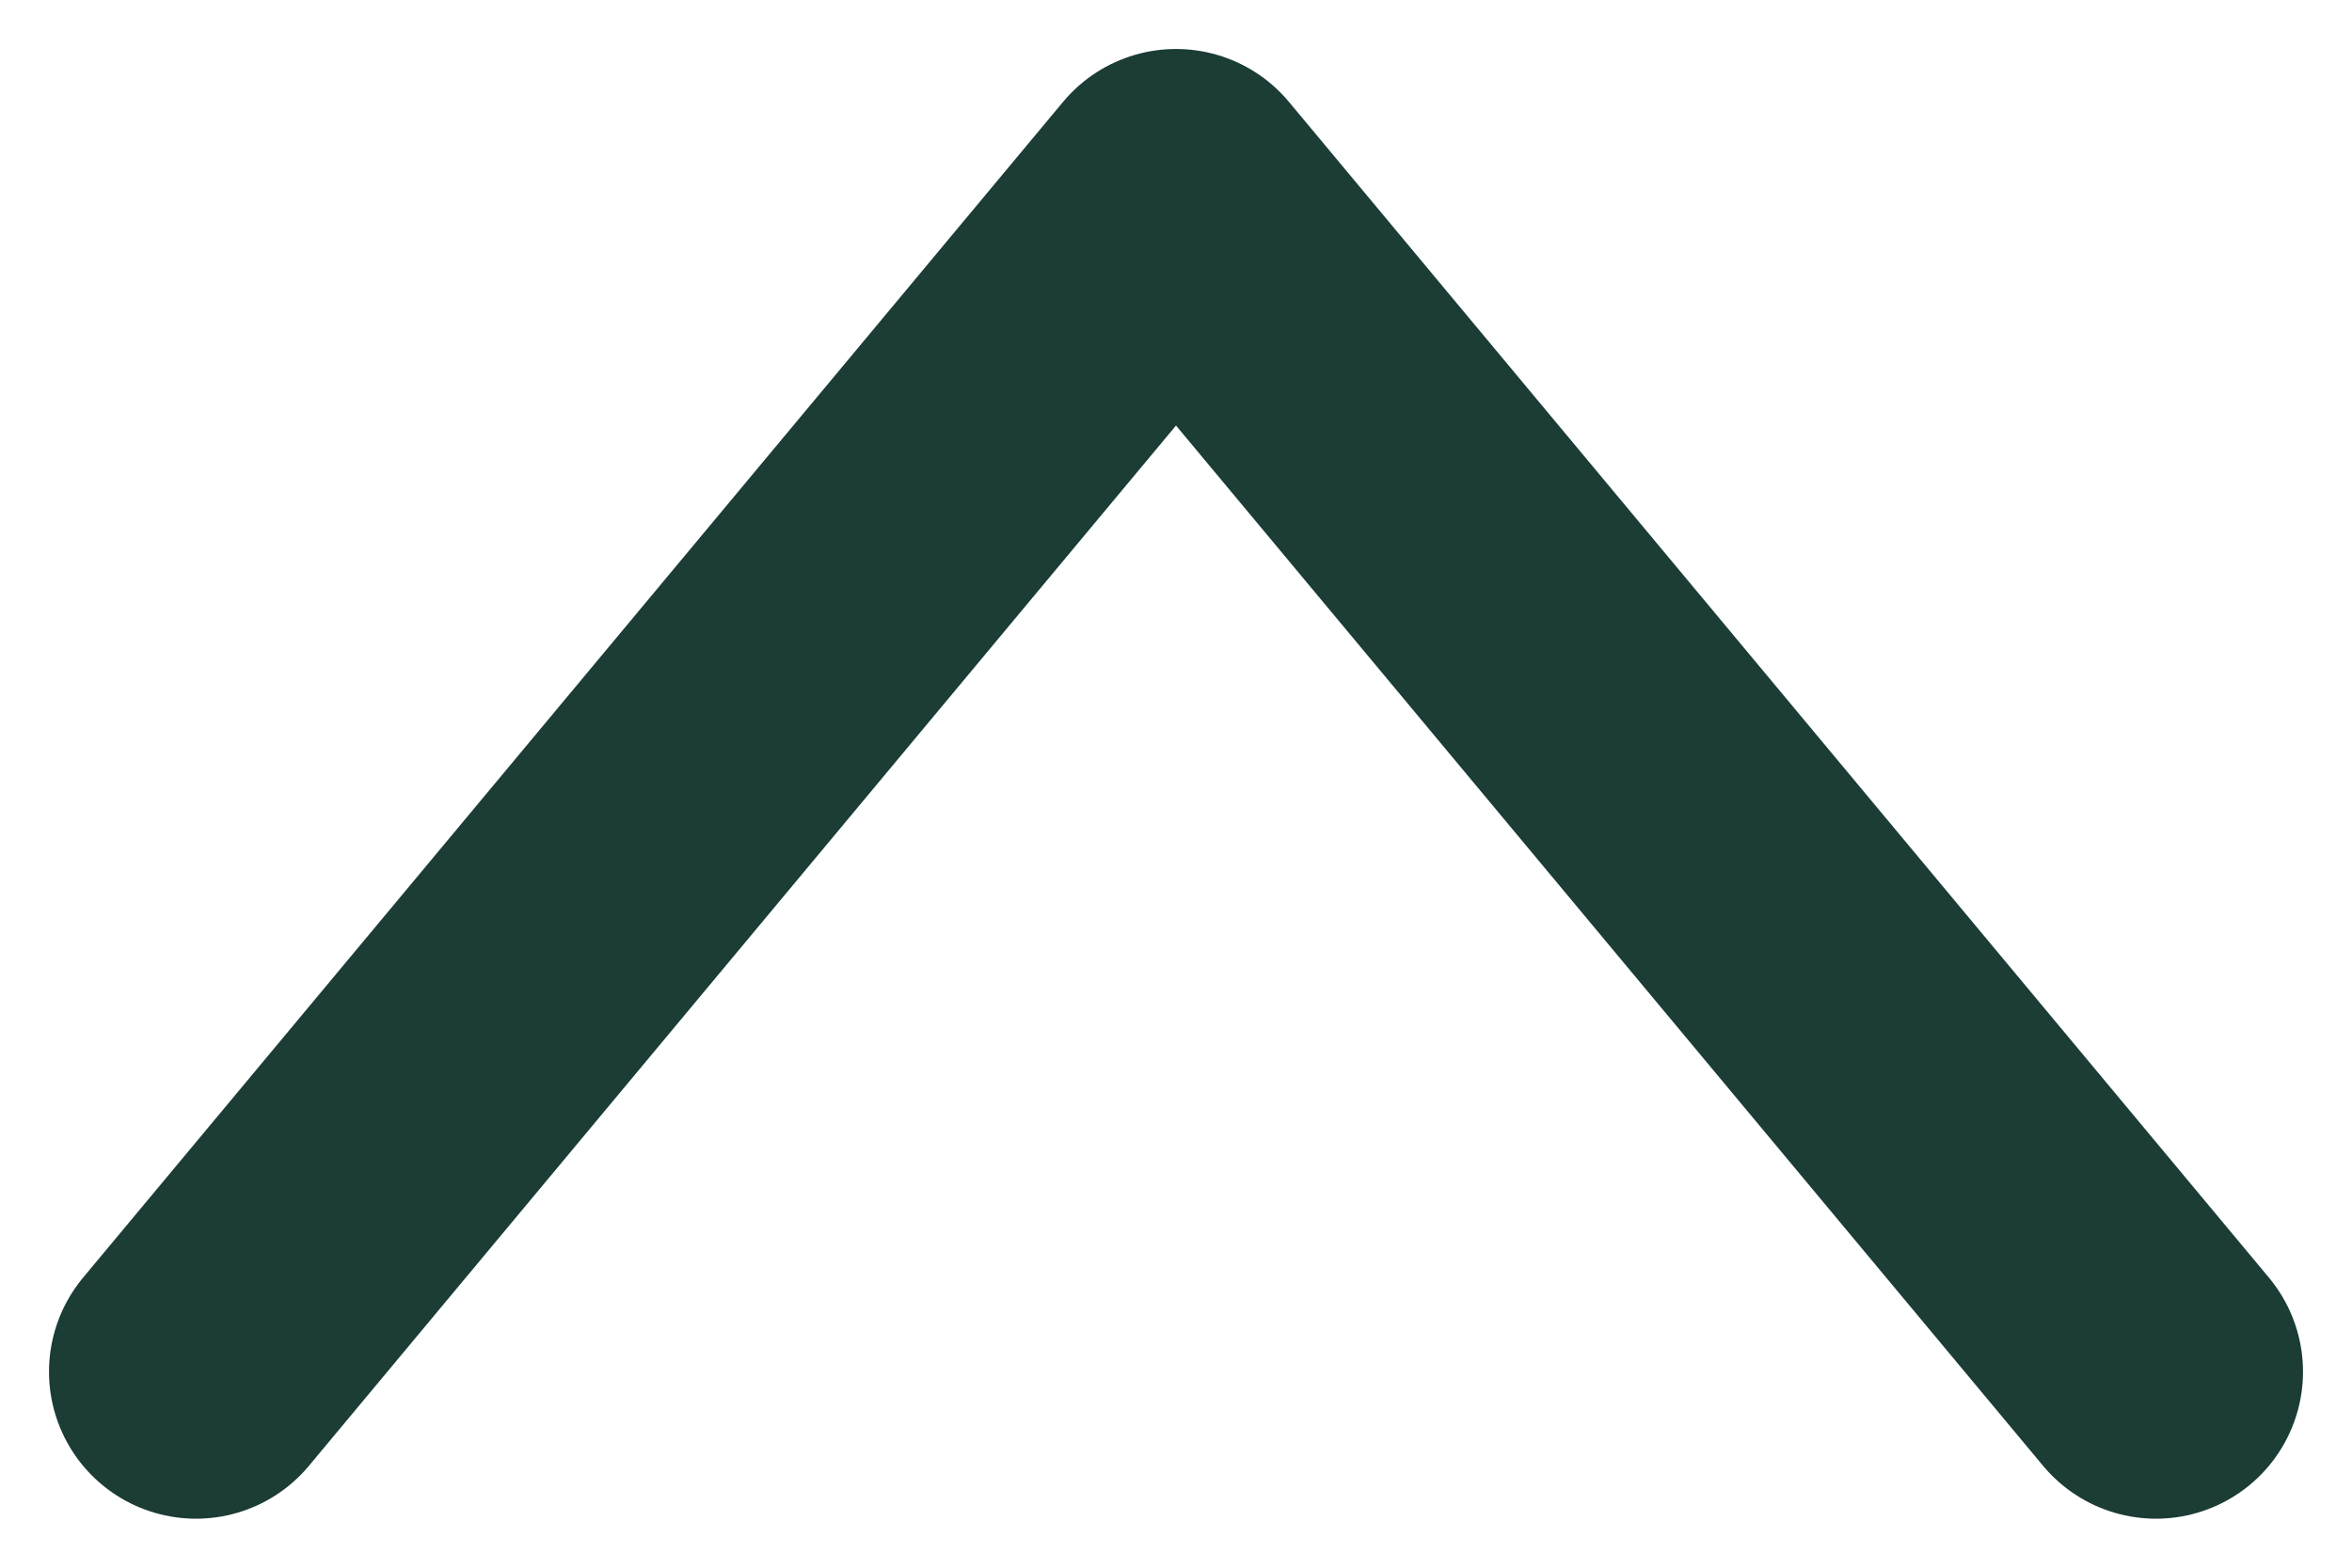
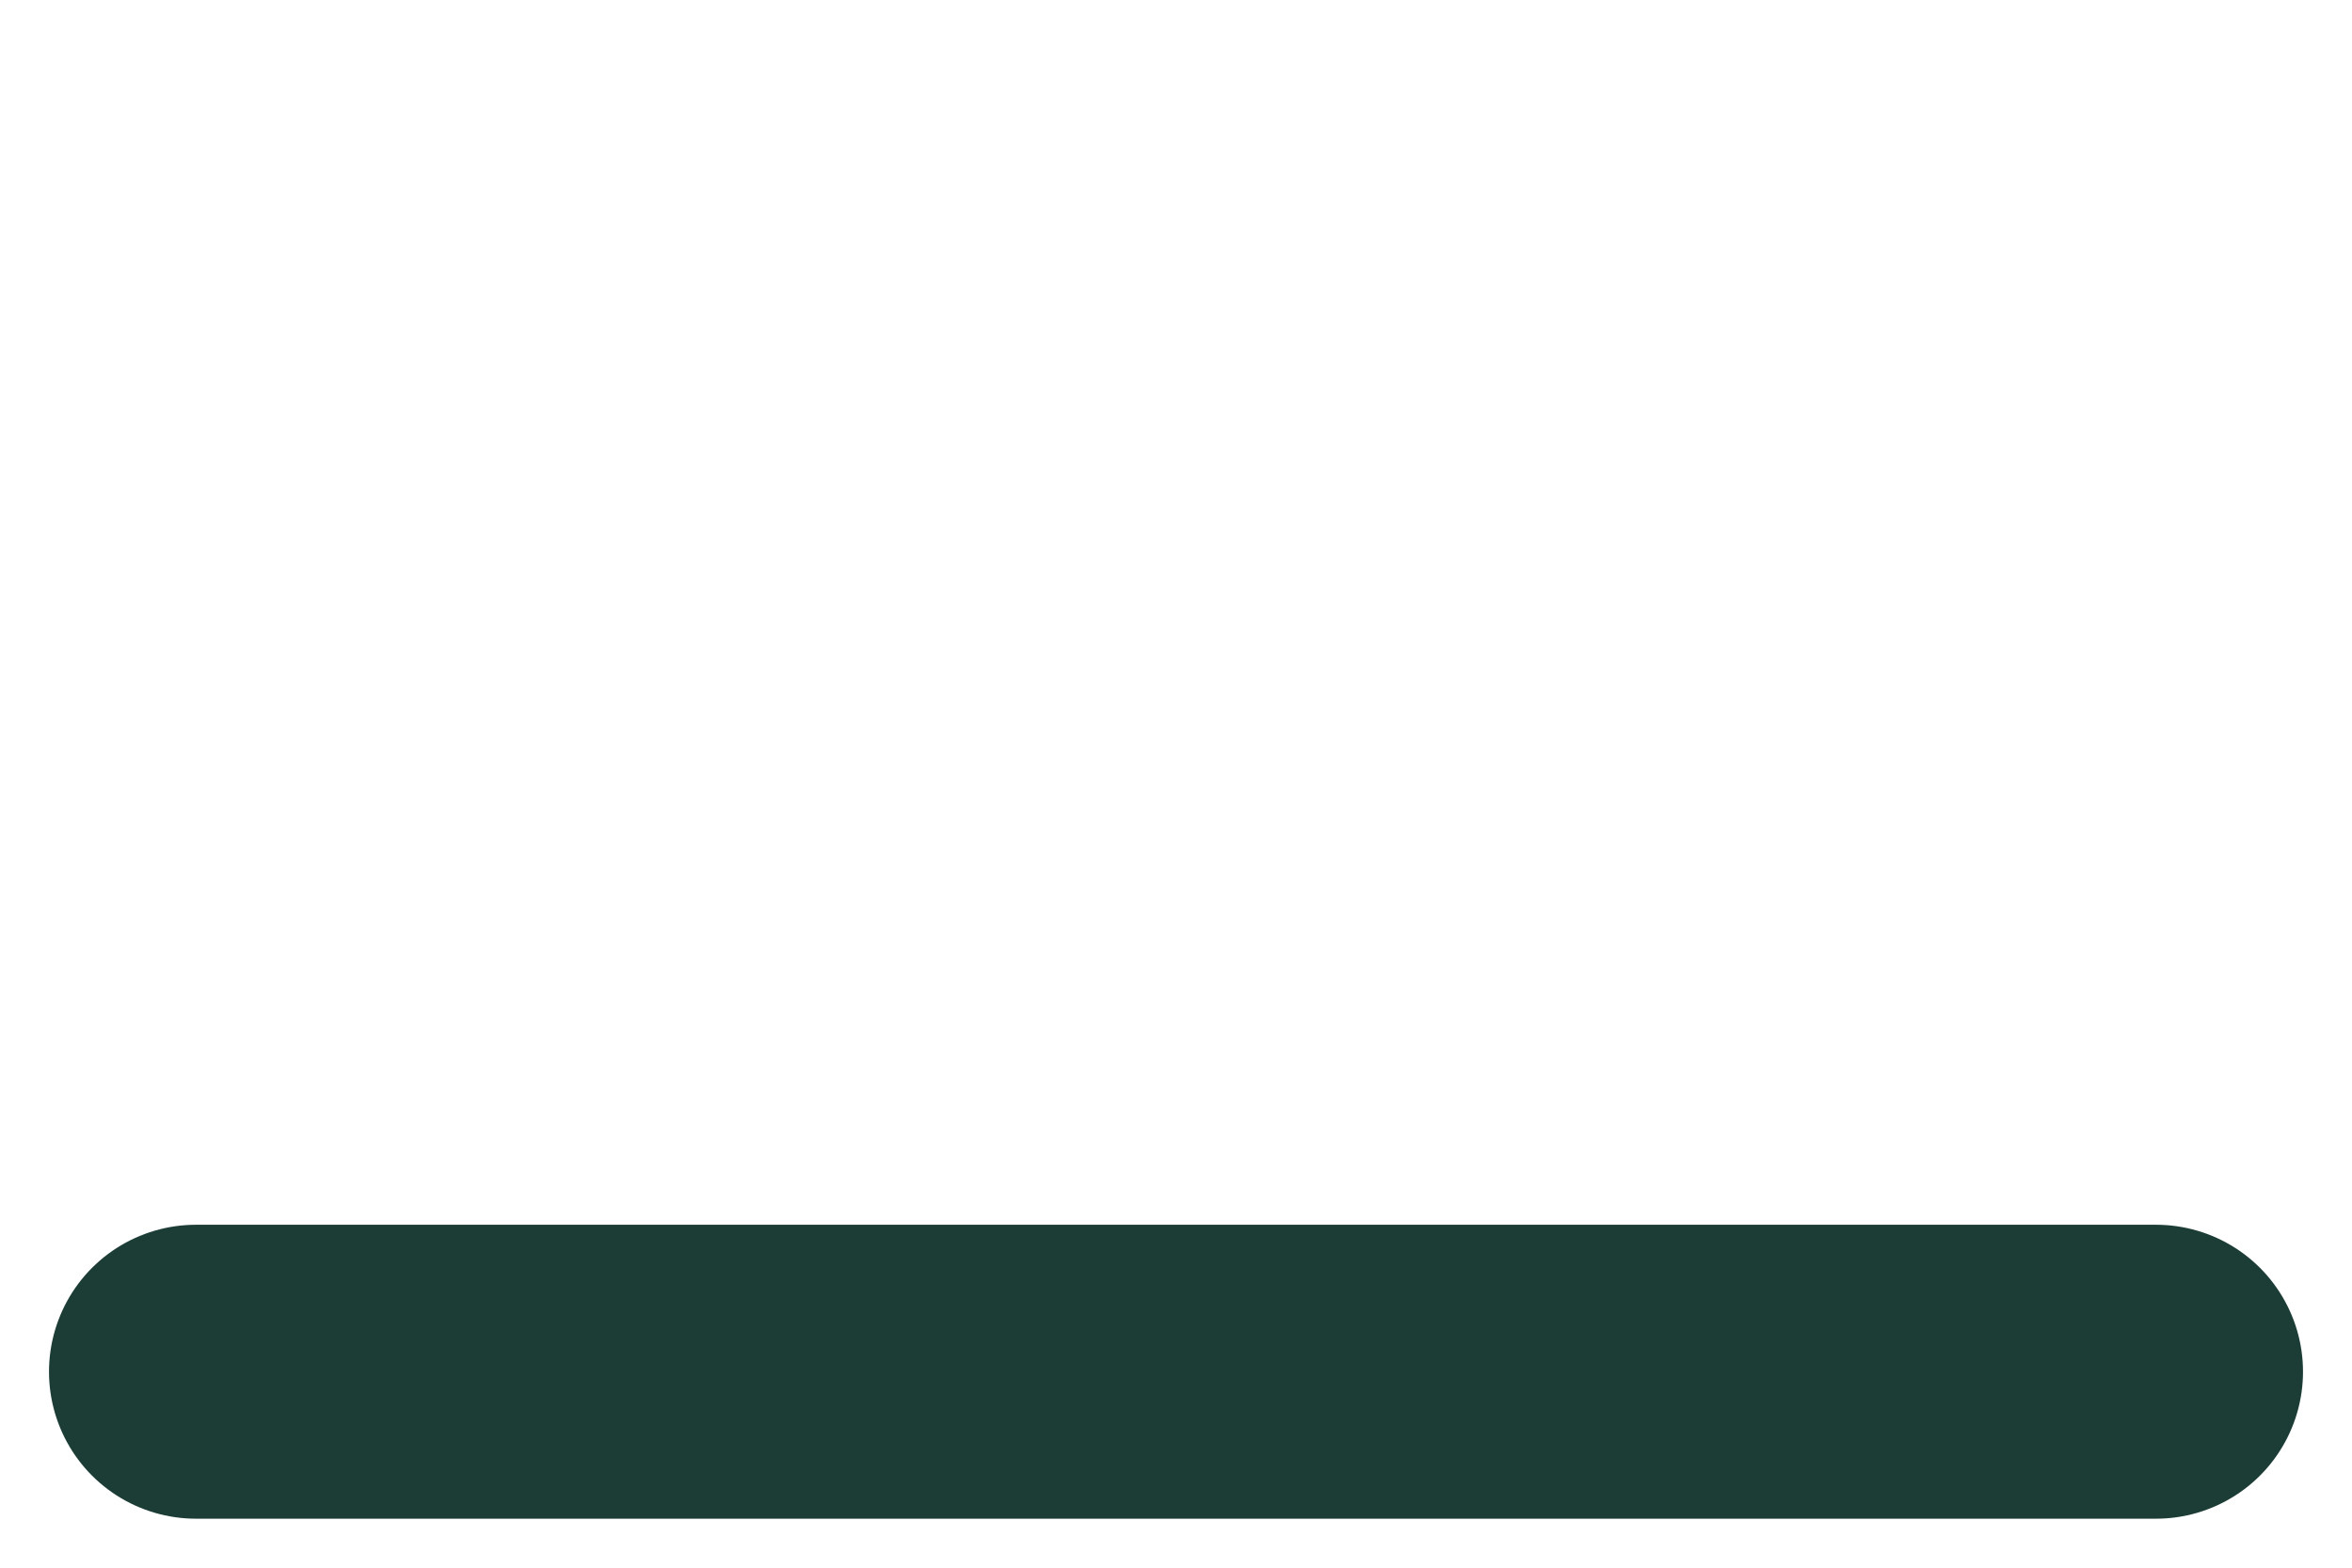
<svg xmlns="http://www.w3.org/2000/svg" width="24" height="16" viewBox="0 0 24 16" fill="none">
-   <path d="M2 14L12 2L22 14" stroke="#1C3C36" stroke-width="3" stroke-linecap="round" stroke-linejoin="round" />
+   <path d="M2 14L22 14" stroke="#1C3C36" stroke-width="3" stroke-linecap="round" stroke-linejoin="round" />
</svg>